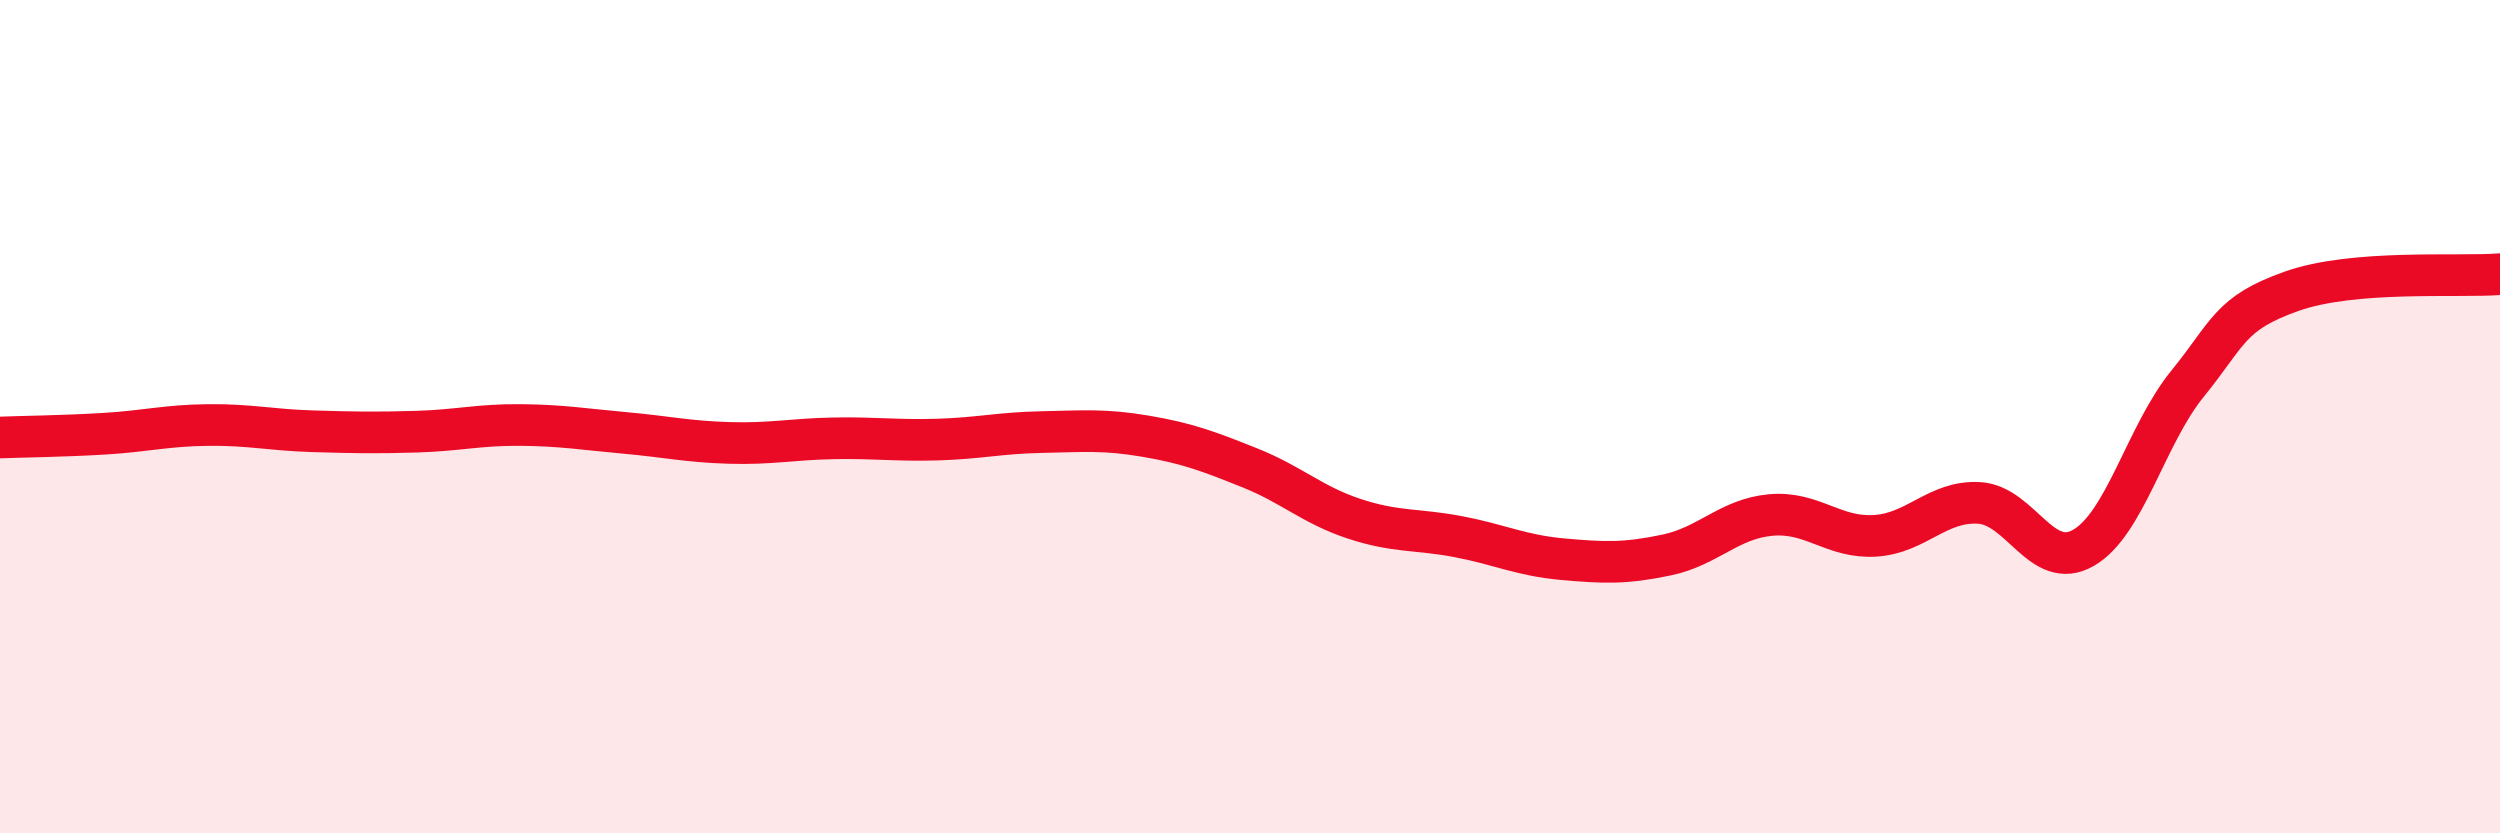
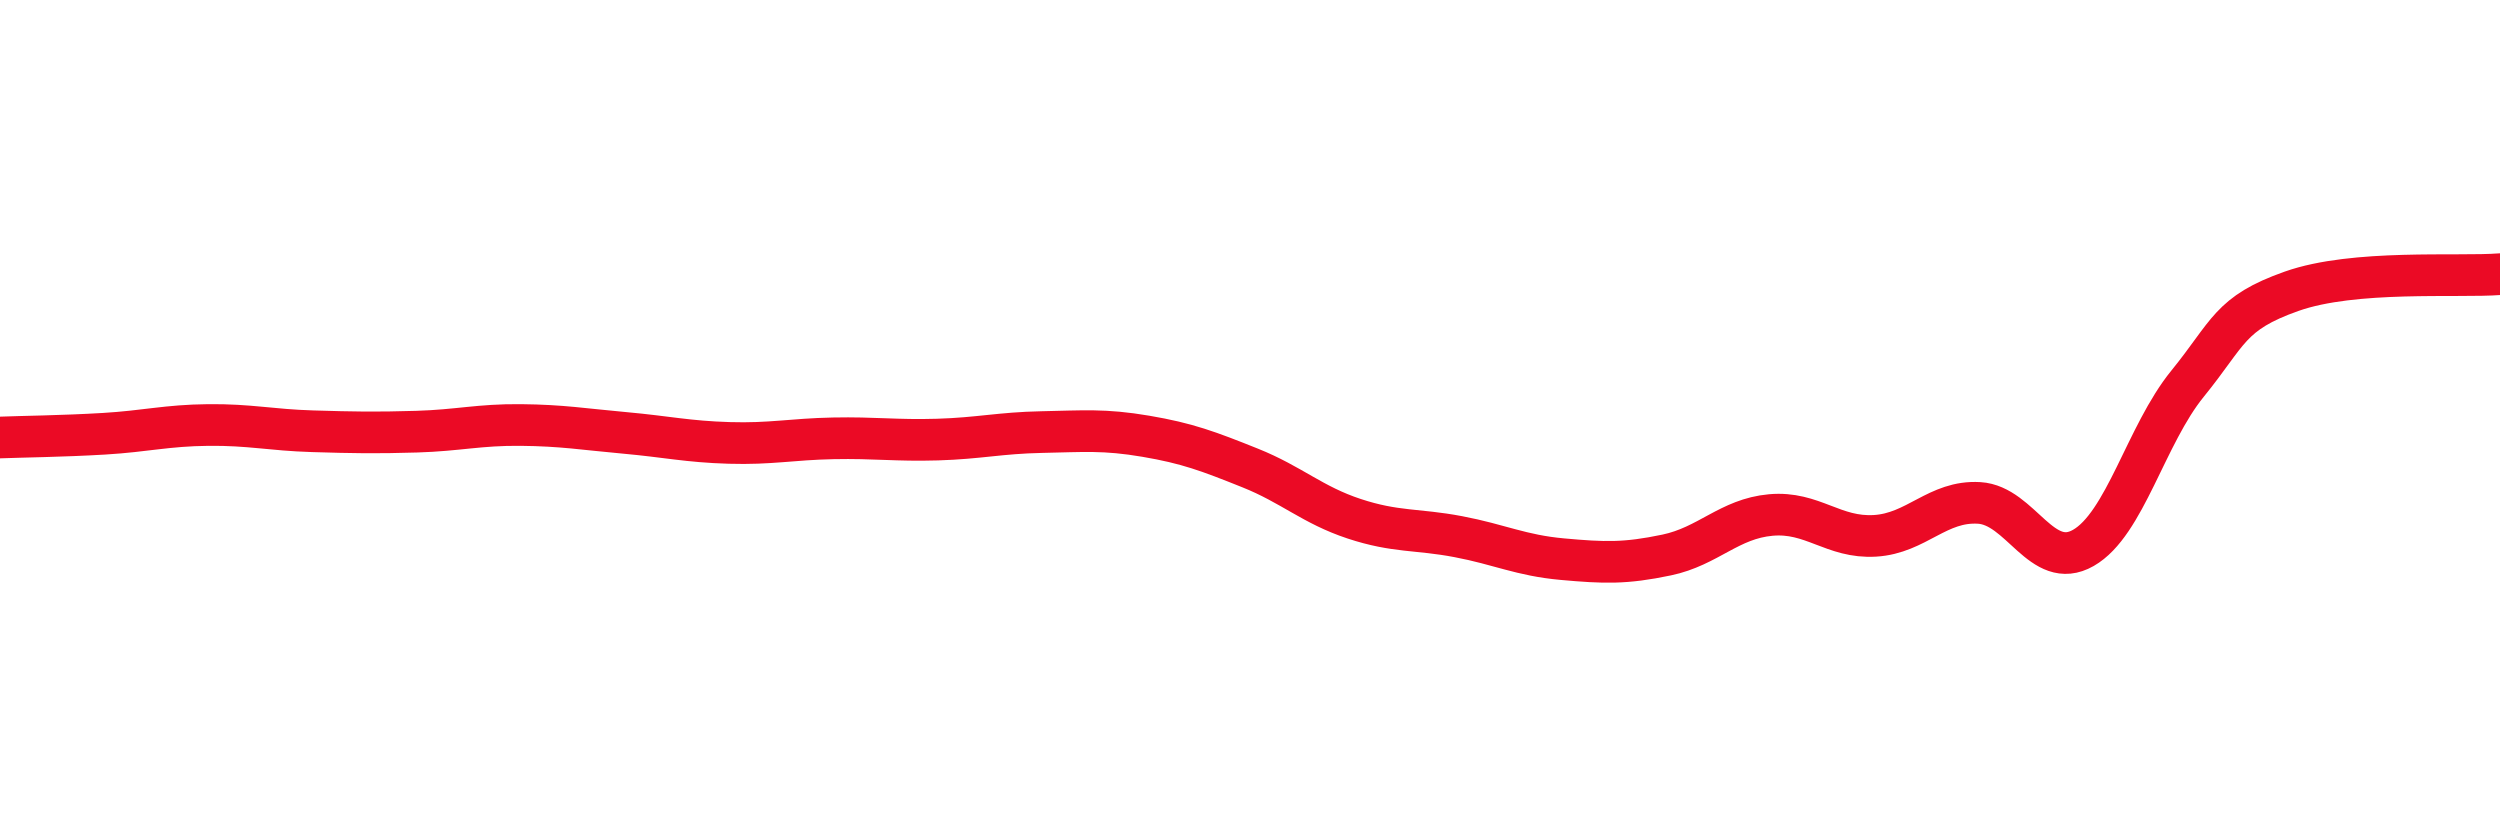
<svg xmlns="http://www.w3.org/2000/svg" width="60" height="20" viewBox="0 0 60 20">
-   <path d="M 0,10.5 C 0.5,10.48 1.5,10.47 2.5,10.41 C 3.5,10.35 4,10.21 5,10.2 C 6,10.19 6.5,10.32 7.5,10.35 C 8.5,10.38 9,10.39 10,10.36 C 11,10.33 11.5,10.19 12.5,10.2 C 13.5,10.21 14,10.3 15,10.39 C 16,10.48 16.5,10.6 17.5,10.63 C 18.5,10.66 19,10.54 20,10.52 C 21,10.5 21.5,10.58 22.5,10.55 C 23.5,10.52 24,10.39 25,10.37 C 26,10.35 26.5,10.3 27.5,10.47 C 28.5,10.64 29,10.83 30,11.23 C 31,11.63 31.5,12.12 32.5,12.45 C 33.5,12.78 34,12.69 35,12.88 C 36,13.07 36.5,13.33 37.5,13.42 C 38.5,13.51 39,13.53 40,13.32 C 41,13.11 41.5,12.45 42.5,12.36 C 43.5,12.27 44,12.92 45,12.86 C 46,12.8 46.5,12.01 47.5,12.07 C 48.5,12.13 49,13.72 50,13.15 C 51,12.58 51.5,10.44 52.5,9.21 C 53.5,7.98 53.5,7.52 55,6.99 C 56.5,6.46 59,6.66 60,6.58L60 20L0 20Z" fill="#EB0A25" opacity="0.1" stroke-linecap="round" stroke-linejoin="round" />
  <path d="M 0,10.5 C 0.5,10.48 1.5,10.47 2.5,10.41 C 3.5,10.35 4,10.21 5,10.2 C 6,10.19 6.5,10.32 7.5,10.35 C 8.5,10.38 9,10.39 10,10.36 C 11,10.33 11.5,10.19 12.5,10.2 C 13.5,10.21 14,10.3 15,10.39 C 16,10.48 16.5,10.6 17.5,10.63 C 18.5,10.66 19,10.54 20,10.52 C 21,10.5 21.5,10.58 22.5,10.55 C 23.5,10.52 24,10.39 25,10.37 C 26,10.35 26.5,10.3 27.5,10.47 C 28.5,10.64 29,10.83 30,11.23 C 31,11.63 31.5,12.12 32.5,12.45 C 33.5,12.78 34,12.69 35,12.88 C 36,13.07 36.5,13.33 37.5,13.42 C 38.5,13.51 39,13.53 40,13.32 C 41,13.11 41.5,12.45 42.5,12.36 C 43.5,12.27 44,12.92 45,12.86 C 46,12.8 46.5,12.01 47.5,12.07 C 48.5,12.13 49,13.72 50,13.15 C 51,12.58 51.5,10.44 52.5,9.21 C 53.5,7.98 53.5,7.52 55,6.99 C 56.5,6.46 59,6.66 60,6.58" stroke="#EB0A25" stroke-width="1" fill="none" stroke-linecap="round" stroke-linejoin="round" />
</svg>